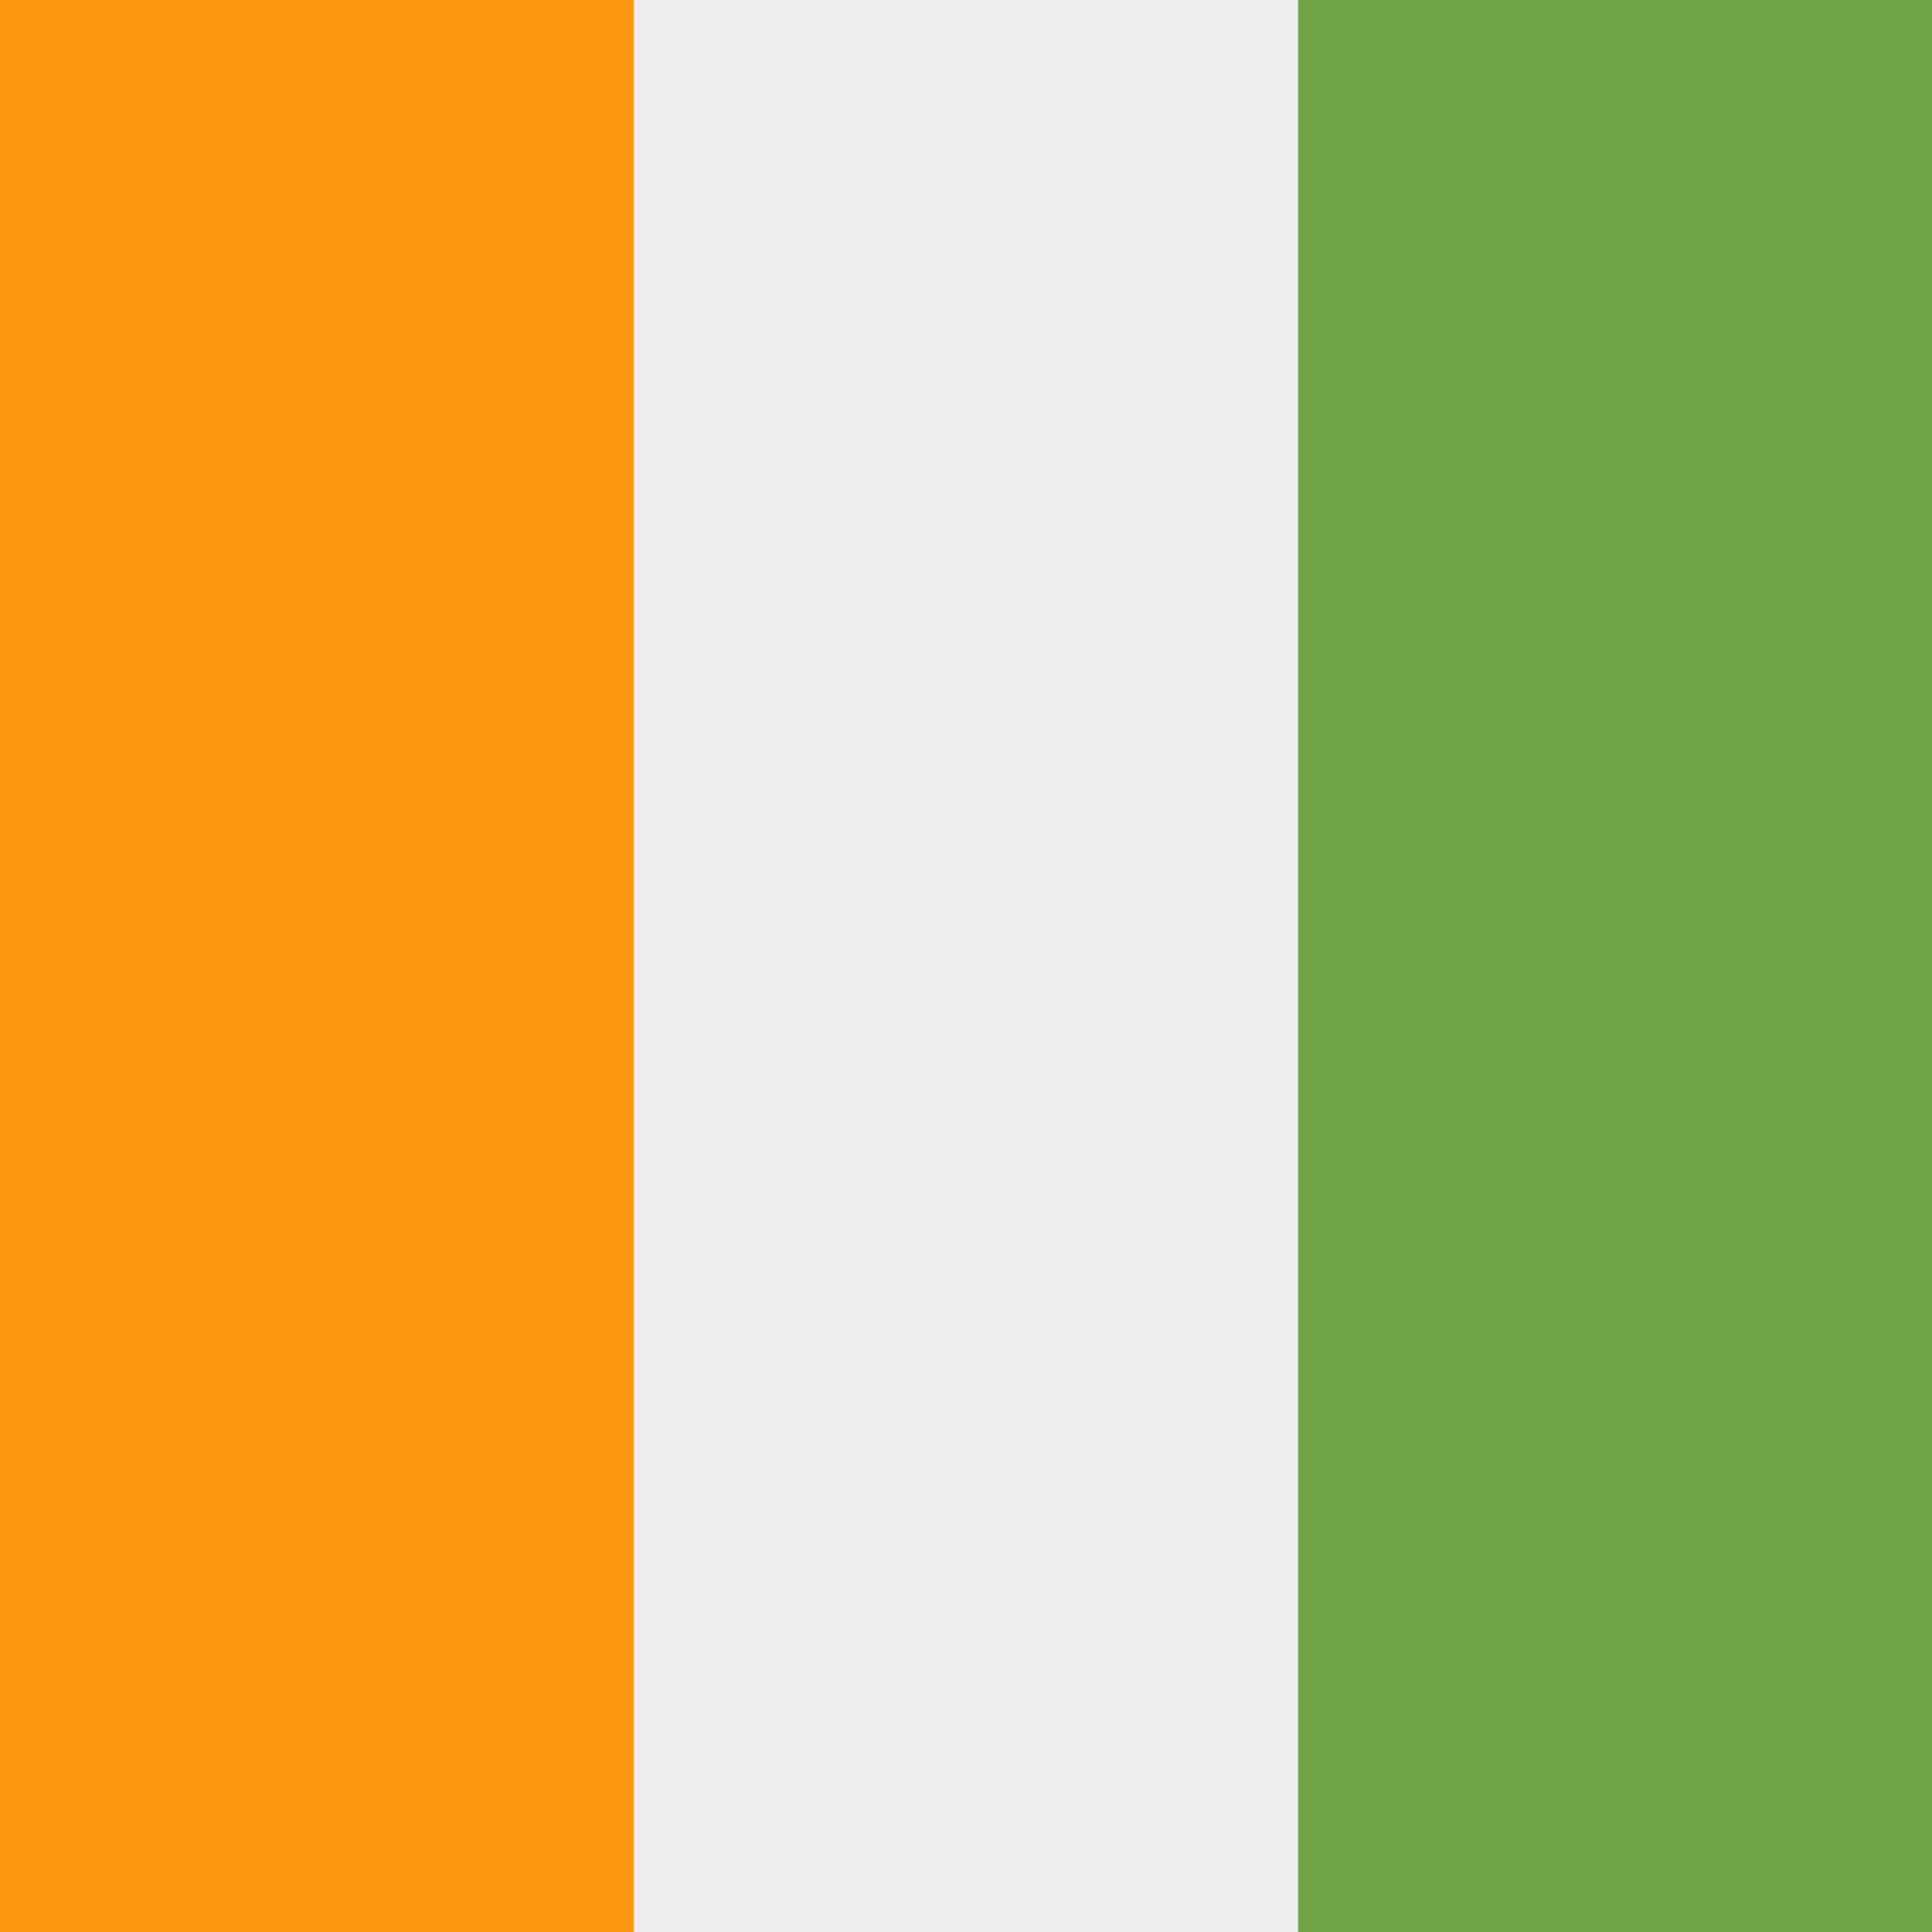
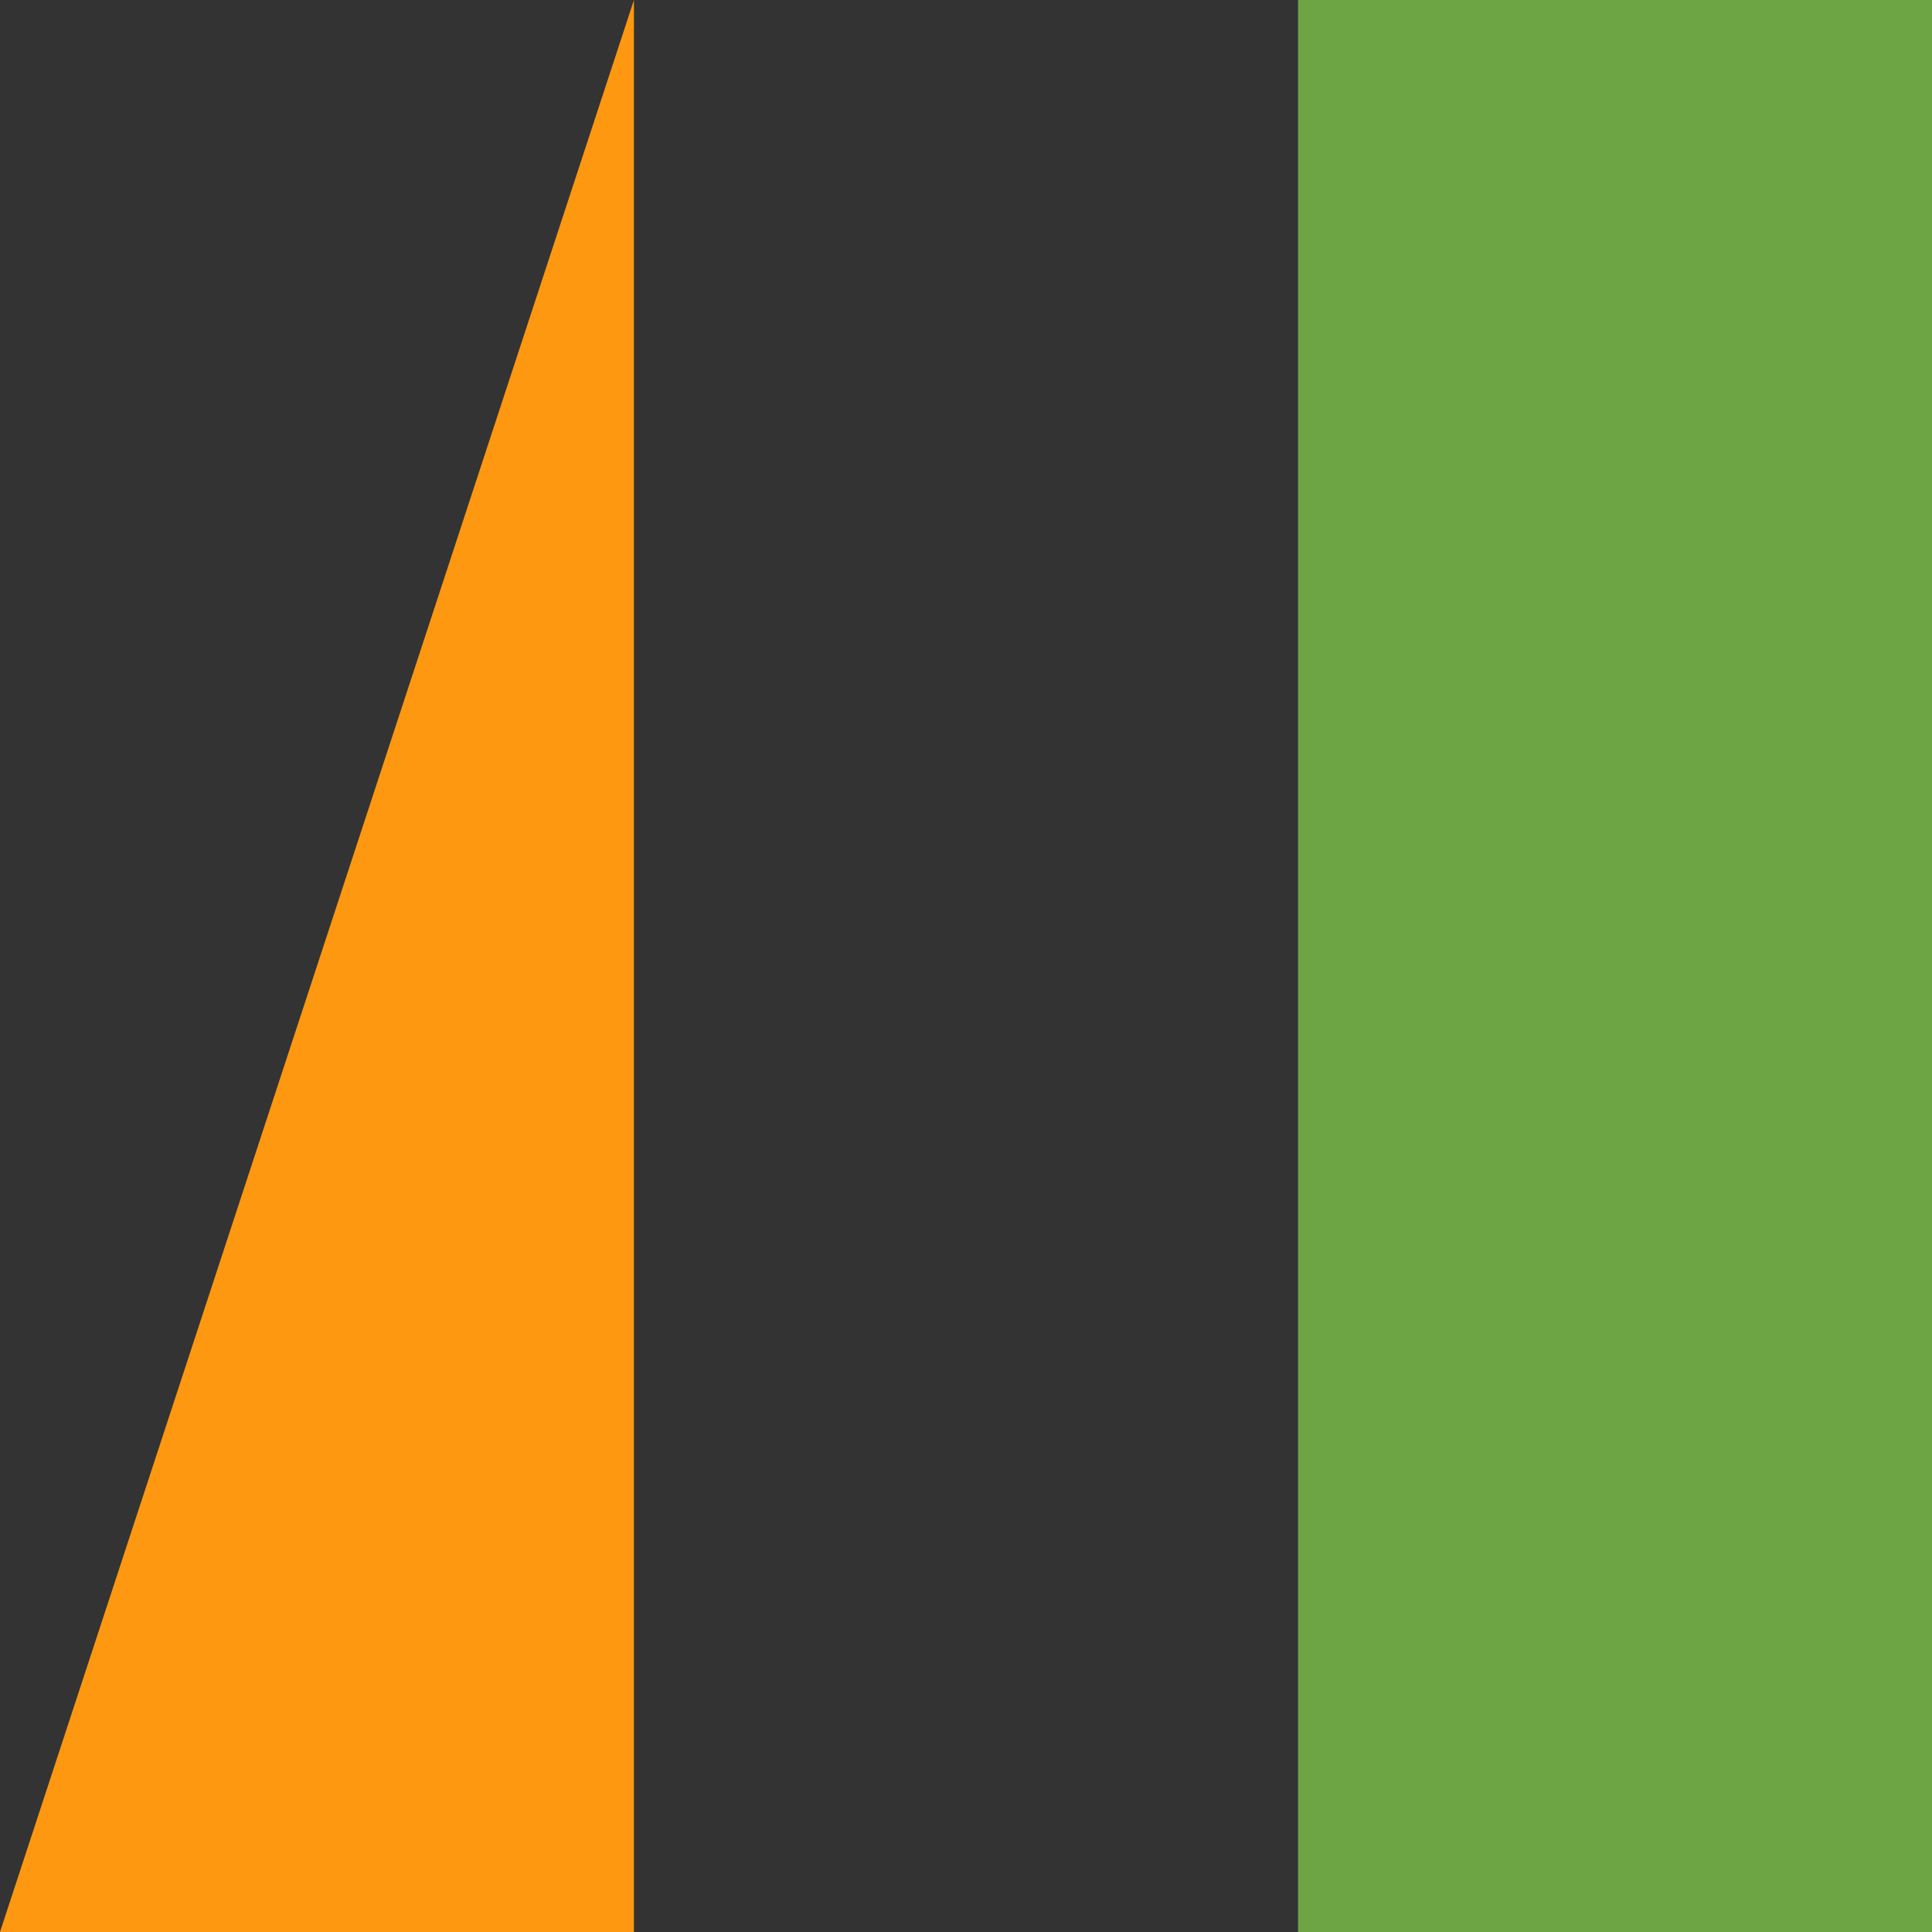
<svg xmlns="http://www.w3.org/2000/svg" width="512" height="512" fill="none">
  <rect width="100%" height="100%" fill="#333333" stroke="none" />
-   <path fill="#eeeeee" d="M376 0v512H136V0z" />
-   <path fill="#ff9811" d="M168 0v512H0V0z" />
+   <path fill="#ff9811" d="M168 0v512H0z" />
  <path fill="#6da544" d="M512 0v512H344V0z" />
</svg>